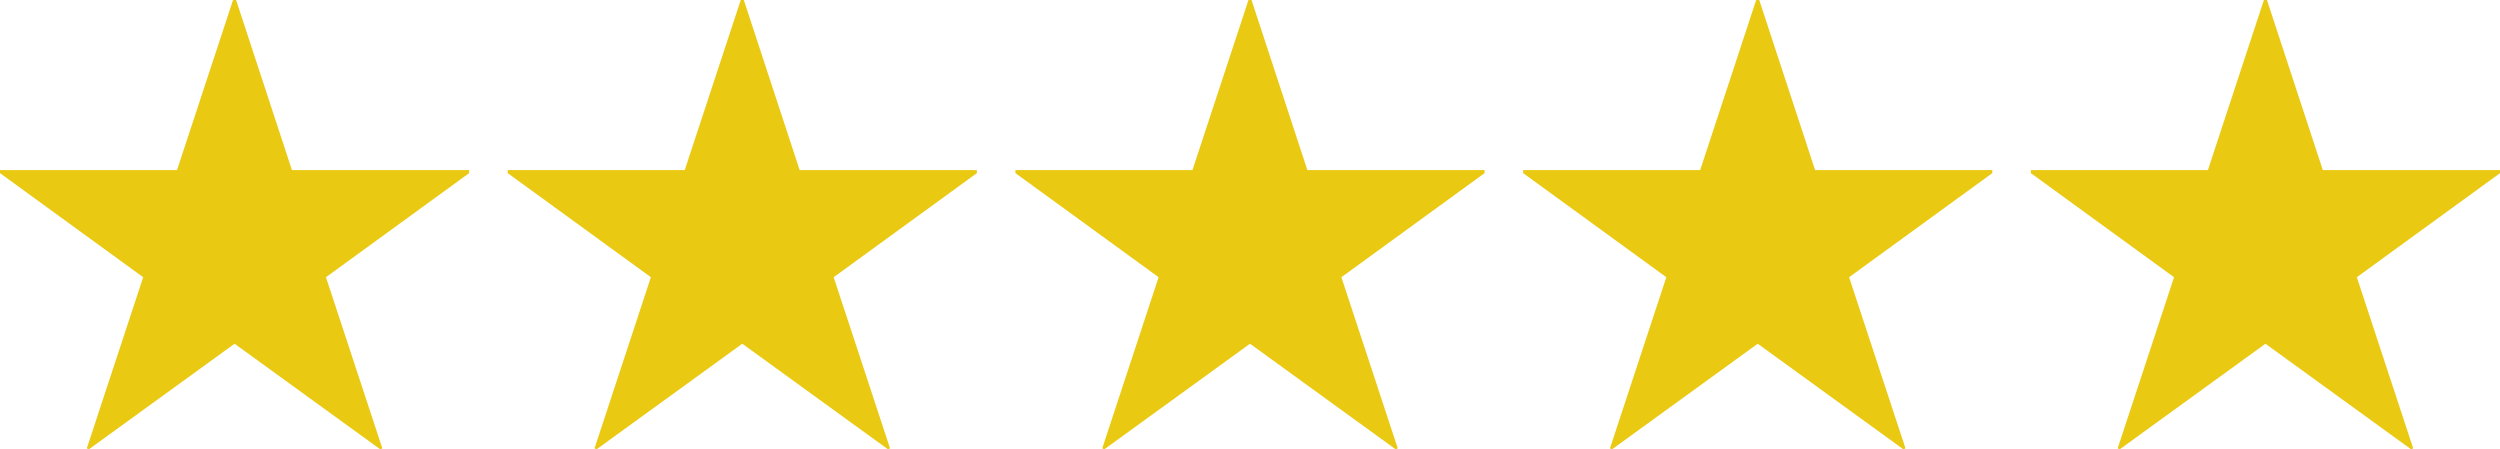
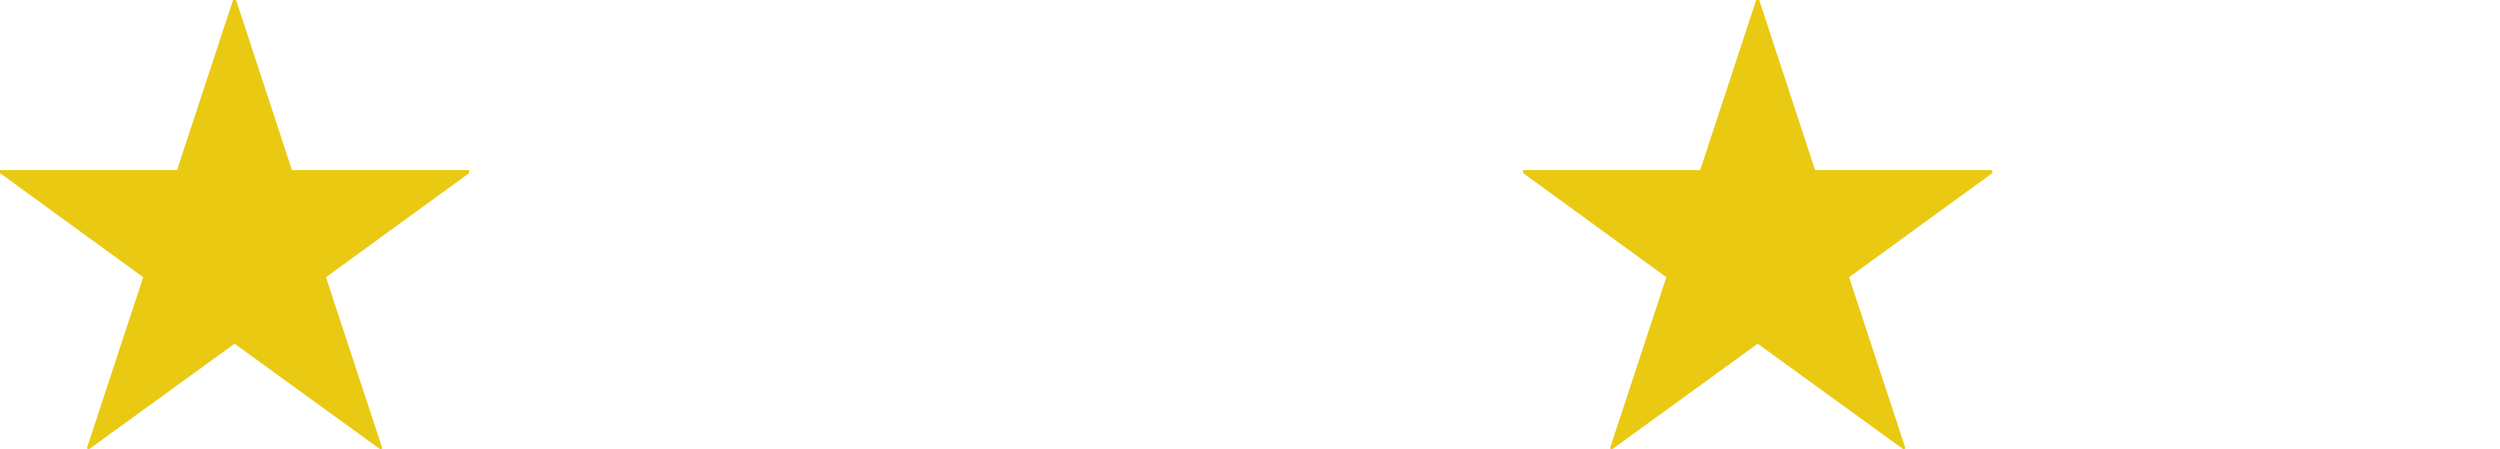
<svg xmlns="http://www.w3.org/2000/svg" width="73.86" height="13.275" viewBox="0 0 73.86 13.275">
  <g id="グループ_8516" data-name="グループ 8516" transform="translate(-260.57 -1114.685)">
    <path id="パス_2010" data-name="パス 2010" d="M9.195-7.29l-1.65-5.025h-.09L5.8-7.29H.57v.09L4.8-4.125,3.135.93l.06.03L7.5-2.16,11.805.96l.06-.03L10.2-4.125,14.43-7.2v-.09Z" transform="translate(260 1127)" fill="#eac913" />
-     <path id="パス_2010-2" data-name="パス 2010" d="M9.195-7.29l-1.65-5.025h-.09L5.8-7.29H.57v.09L4.8-4.125,3.135.93l.06.03L7.5-2.16,11.805.96l.06-.03L10.2-4.125,14.43-7.2v-.09Z" transform="translate(275 1127)" fill="#eac913" />
-     <path id="パス_2010-3" data-name="パス 2010" d="M9.195-7.29l-1.65-5.025h-.09L5.8-7.29H.57v.09L4.8-4.125,3.135.93l.06.03L7.5-2.16,11.805.96l.06-.03L10.2-4.125,14.43-7.2v-.09Z" transform="translate(290 1127)" fill="#eac913" />
    <path id="パス_2010-4" data-name="パス 2010" d="M9.195-7.29l-1.65-5.025h-.09L5.8-7.29H.57v.09L4.8-4.125,3.135.93l.06.03L7.5-2.16,11.805.96l.06-.03L10.2-4.125,14.43-7.2v-.09Z" transform="translate(305 1127)" fill="#eac913" />
-     <path id="パス_2010-5" data-name="パス 2010" d="M9.195-7.29l-1.65-5.025h-.09L5.8-7.29H.57v.09L4.8-4.125,3.135.93l.06.03L7.5-2.16,11.805.96l.06-.03L10.2-4.125,14.43-7.2v-.09Z" transform="translate(320 1127)" fill="#eac913" />
  </g>
</svg>